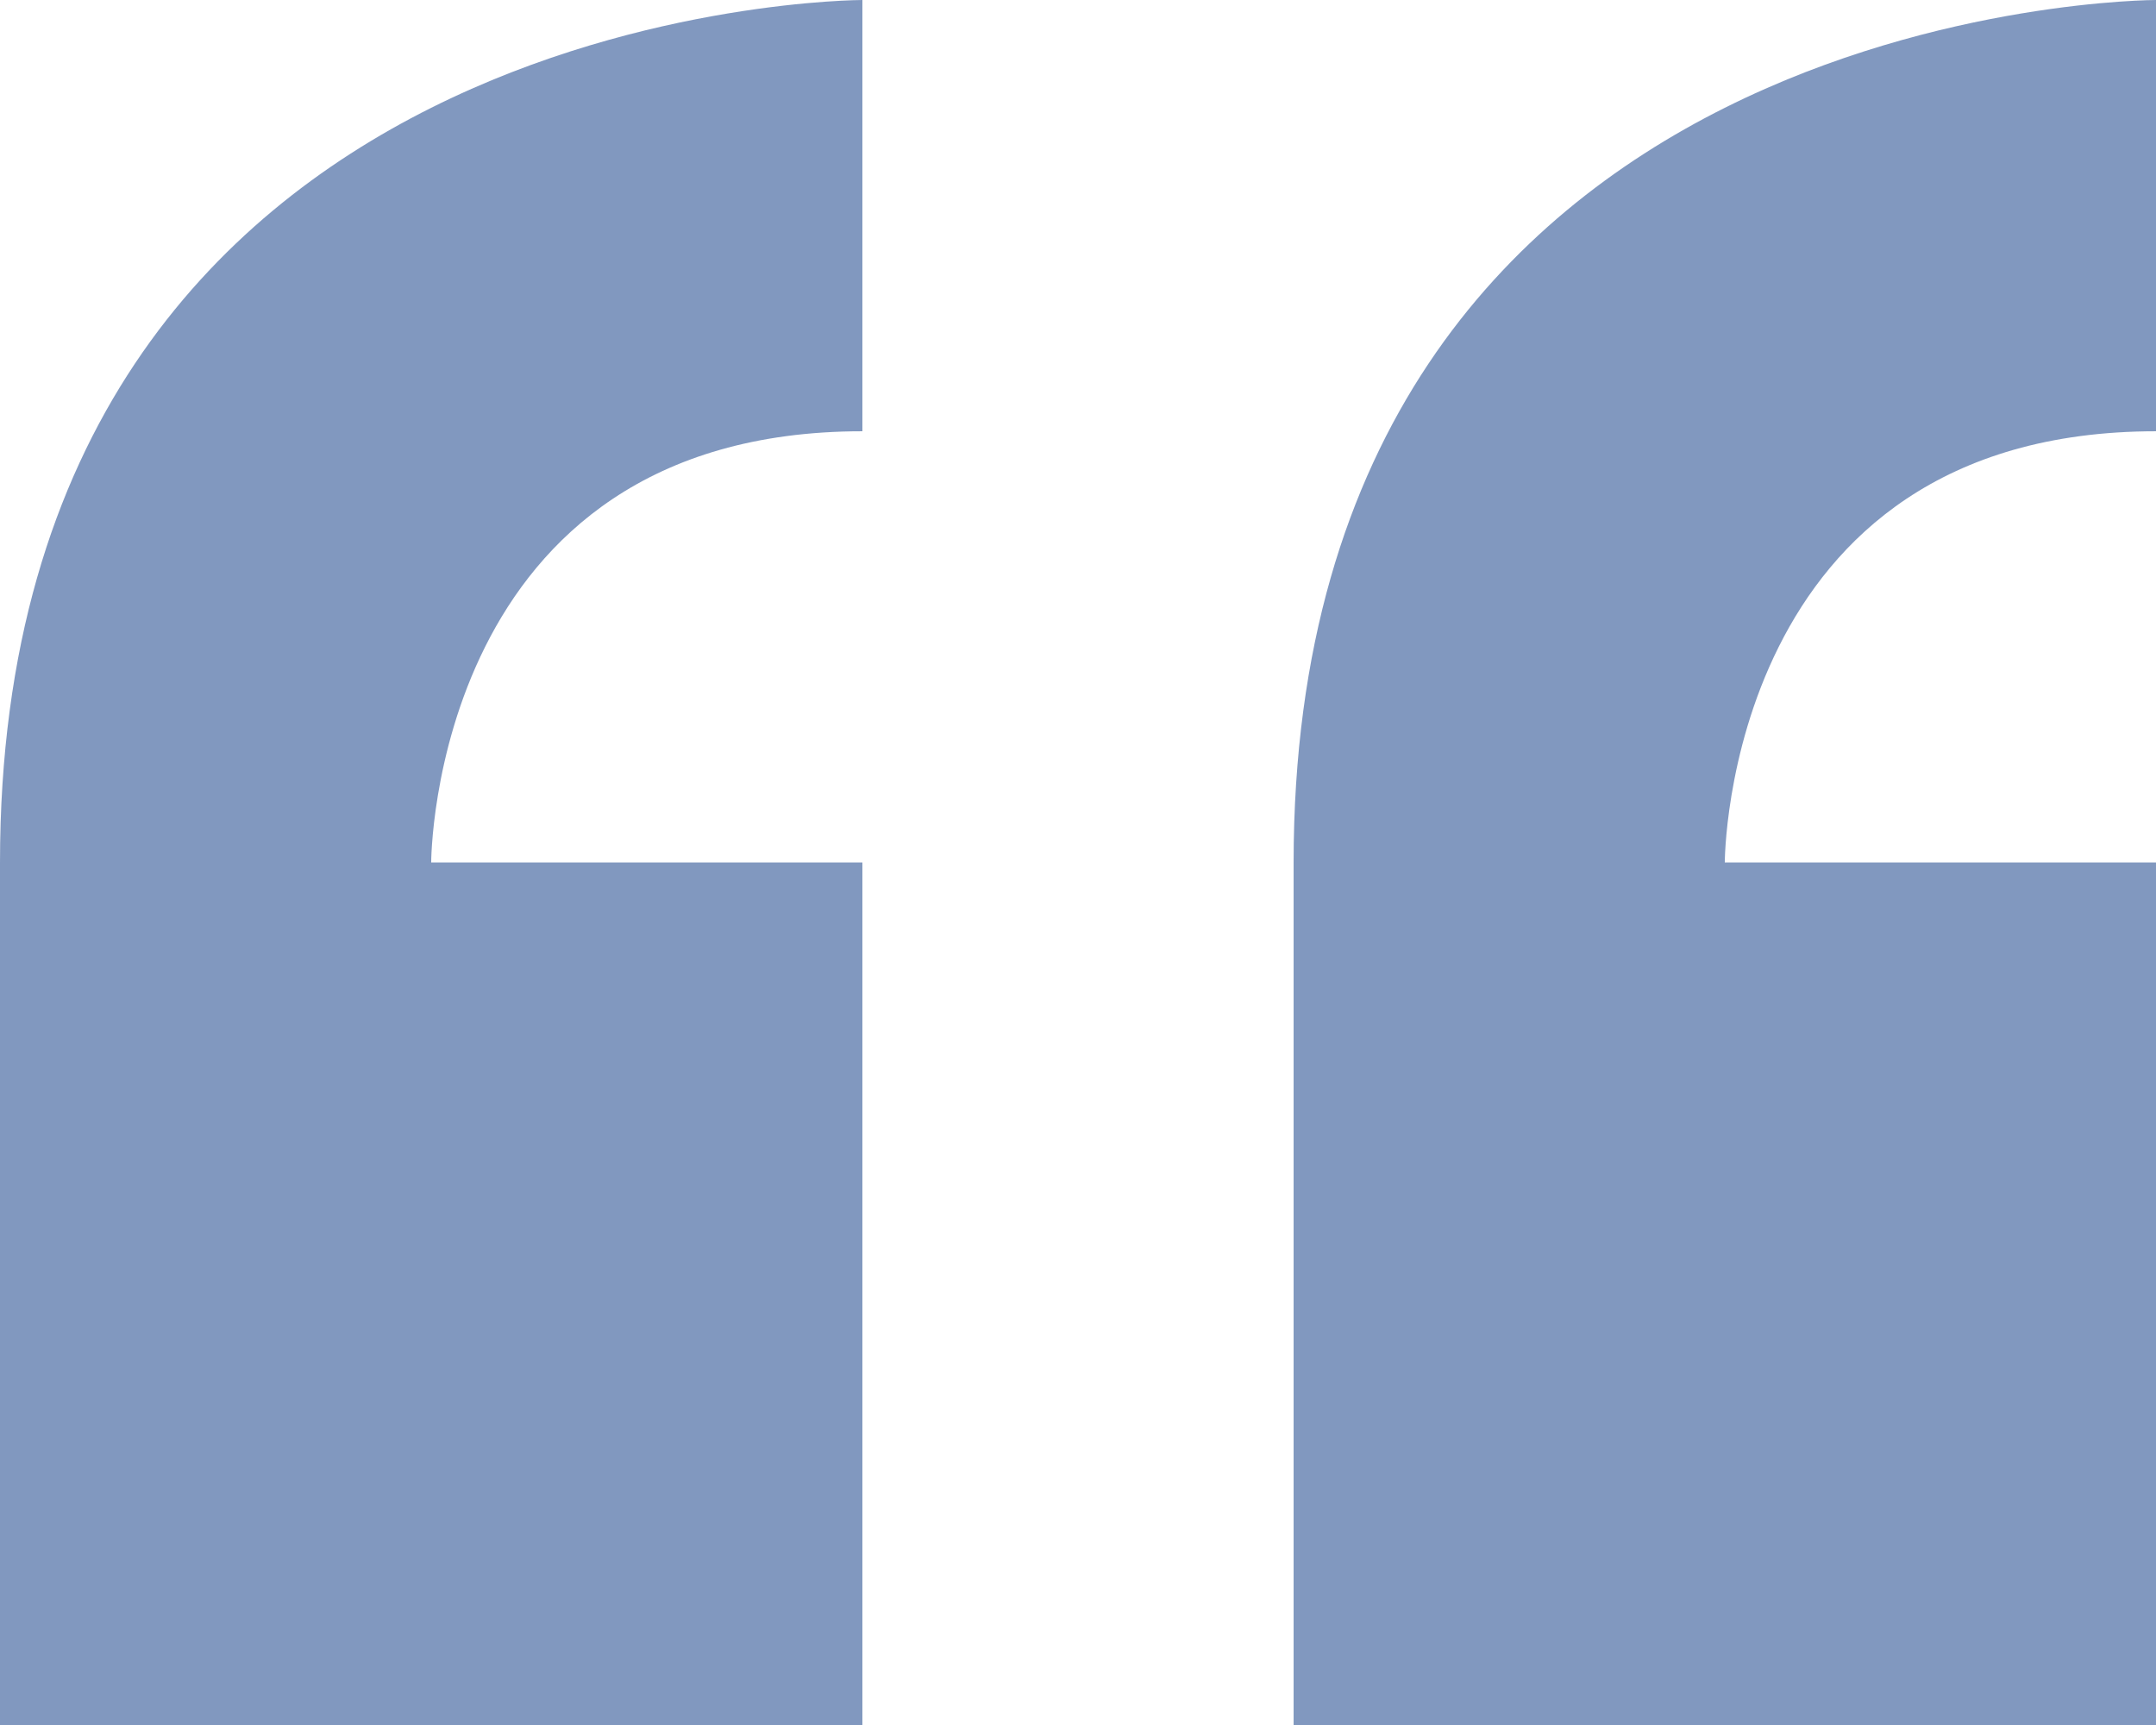
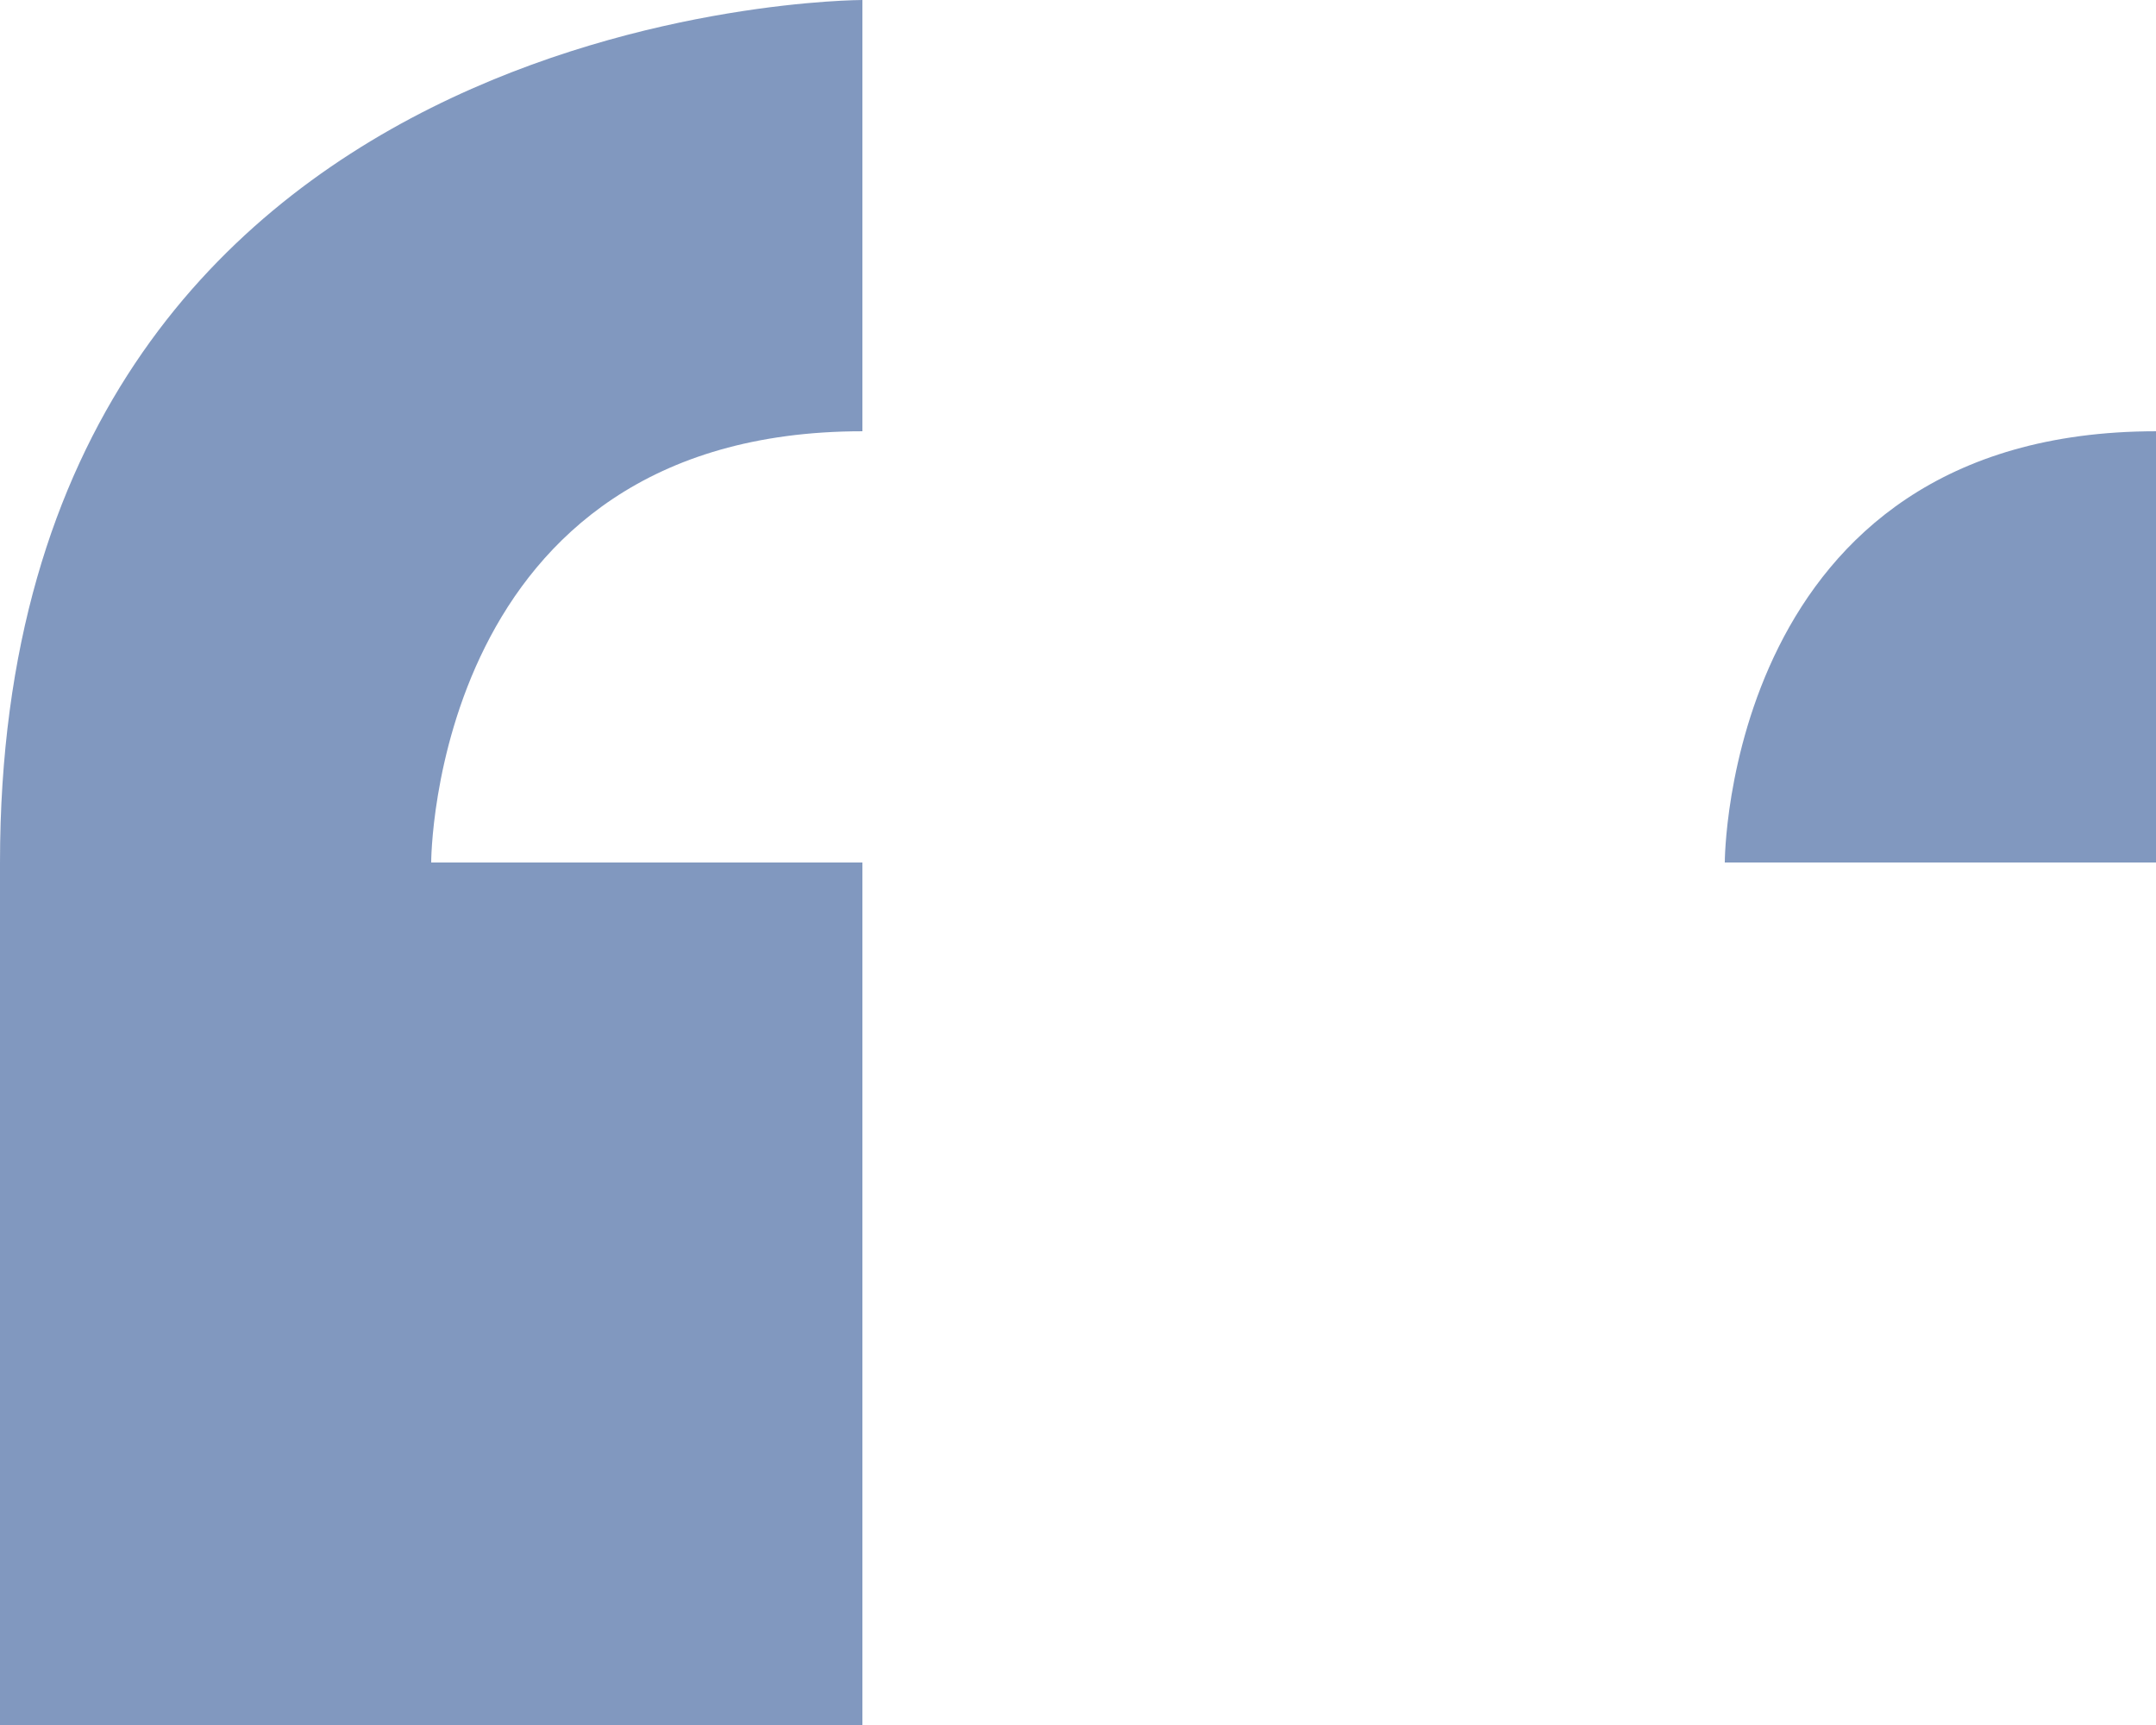
<svg xmlns="http://www.w3.org/2000/svg" width="69.383" height="55.507" viewBox="0 0 69.383 55.507">
-   <path id="Icon_metro-quote" data-name="Icon metro-quote" d="M8.355,37.394V65.147H36.108V37.394H22.231s0-13.877,13.877-13.877V9.64S8.355,9.64,8.355,37.394ZM77.738,23.517V9.64s-27.753,0-27.753,27.753V65.147H77.738V37.394H63.861S63.861,23.517,77.738,23.517Z" transform="translate(-8.355 -9.64)" fill="#043280" opacity="0.5" />
+   <path id="Icon_metro-quote" data-name="Icon metro-quote" d="M8.355,37.394V65.147H36.108V37.394H22.231s0-13.877,13.877-13.877V9.64S8.355,9.64,8.355,37.394ZM77.738,23.517V9.64V65.147H77.738V37.394H63.861S63.861,23.517,77.738,23.517Z" transform="translate(-8.355 -9.64)" fill="#043280" opacity="0.5" />
</svg>